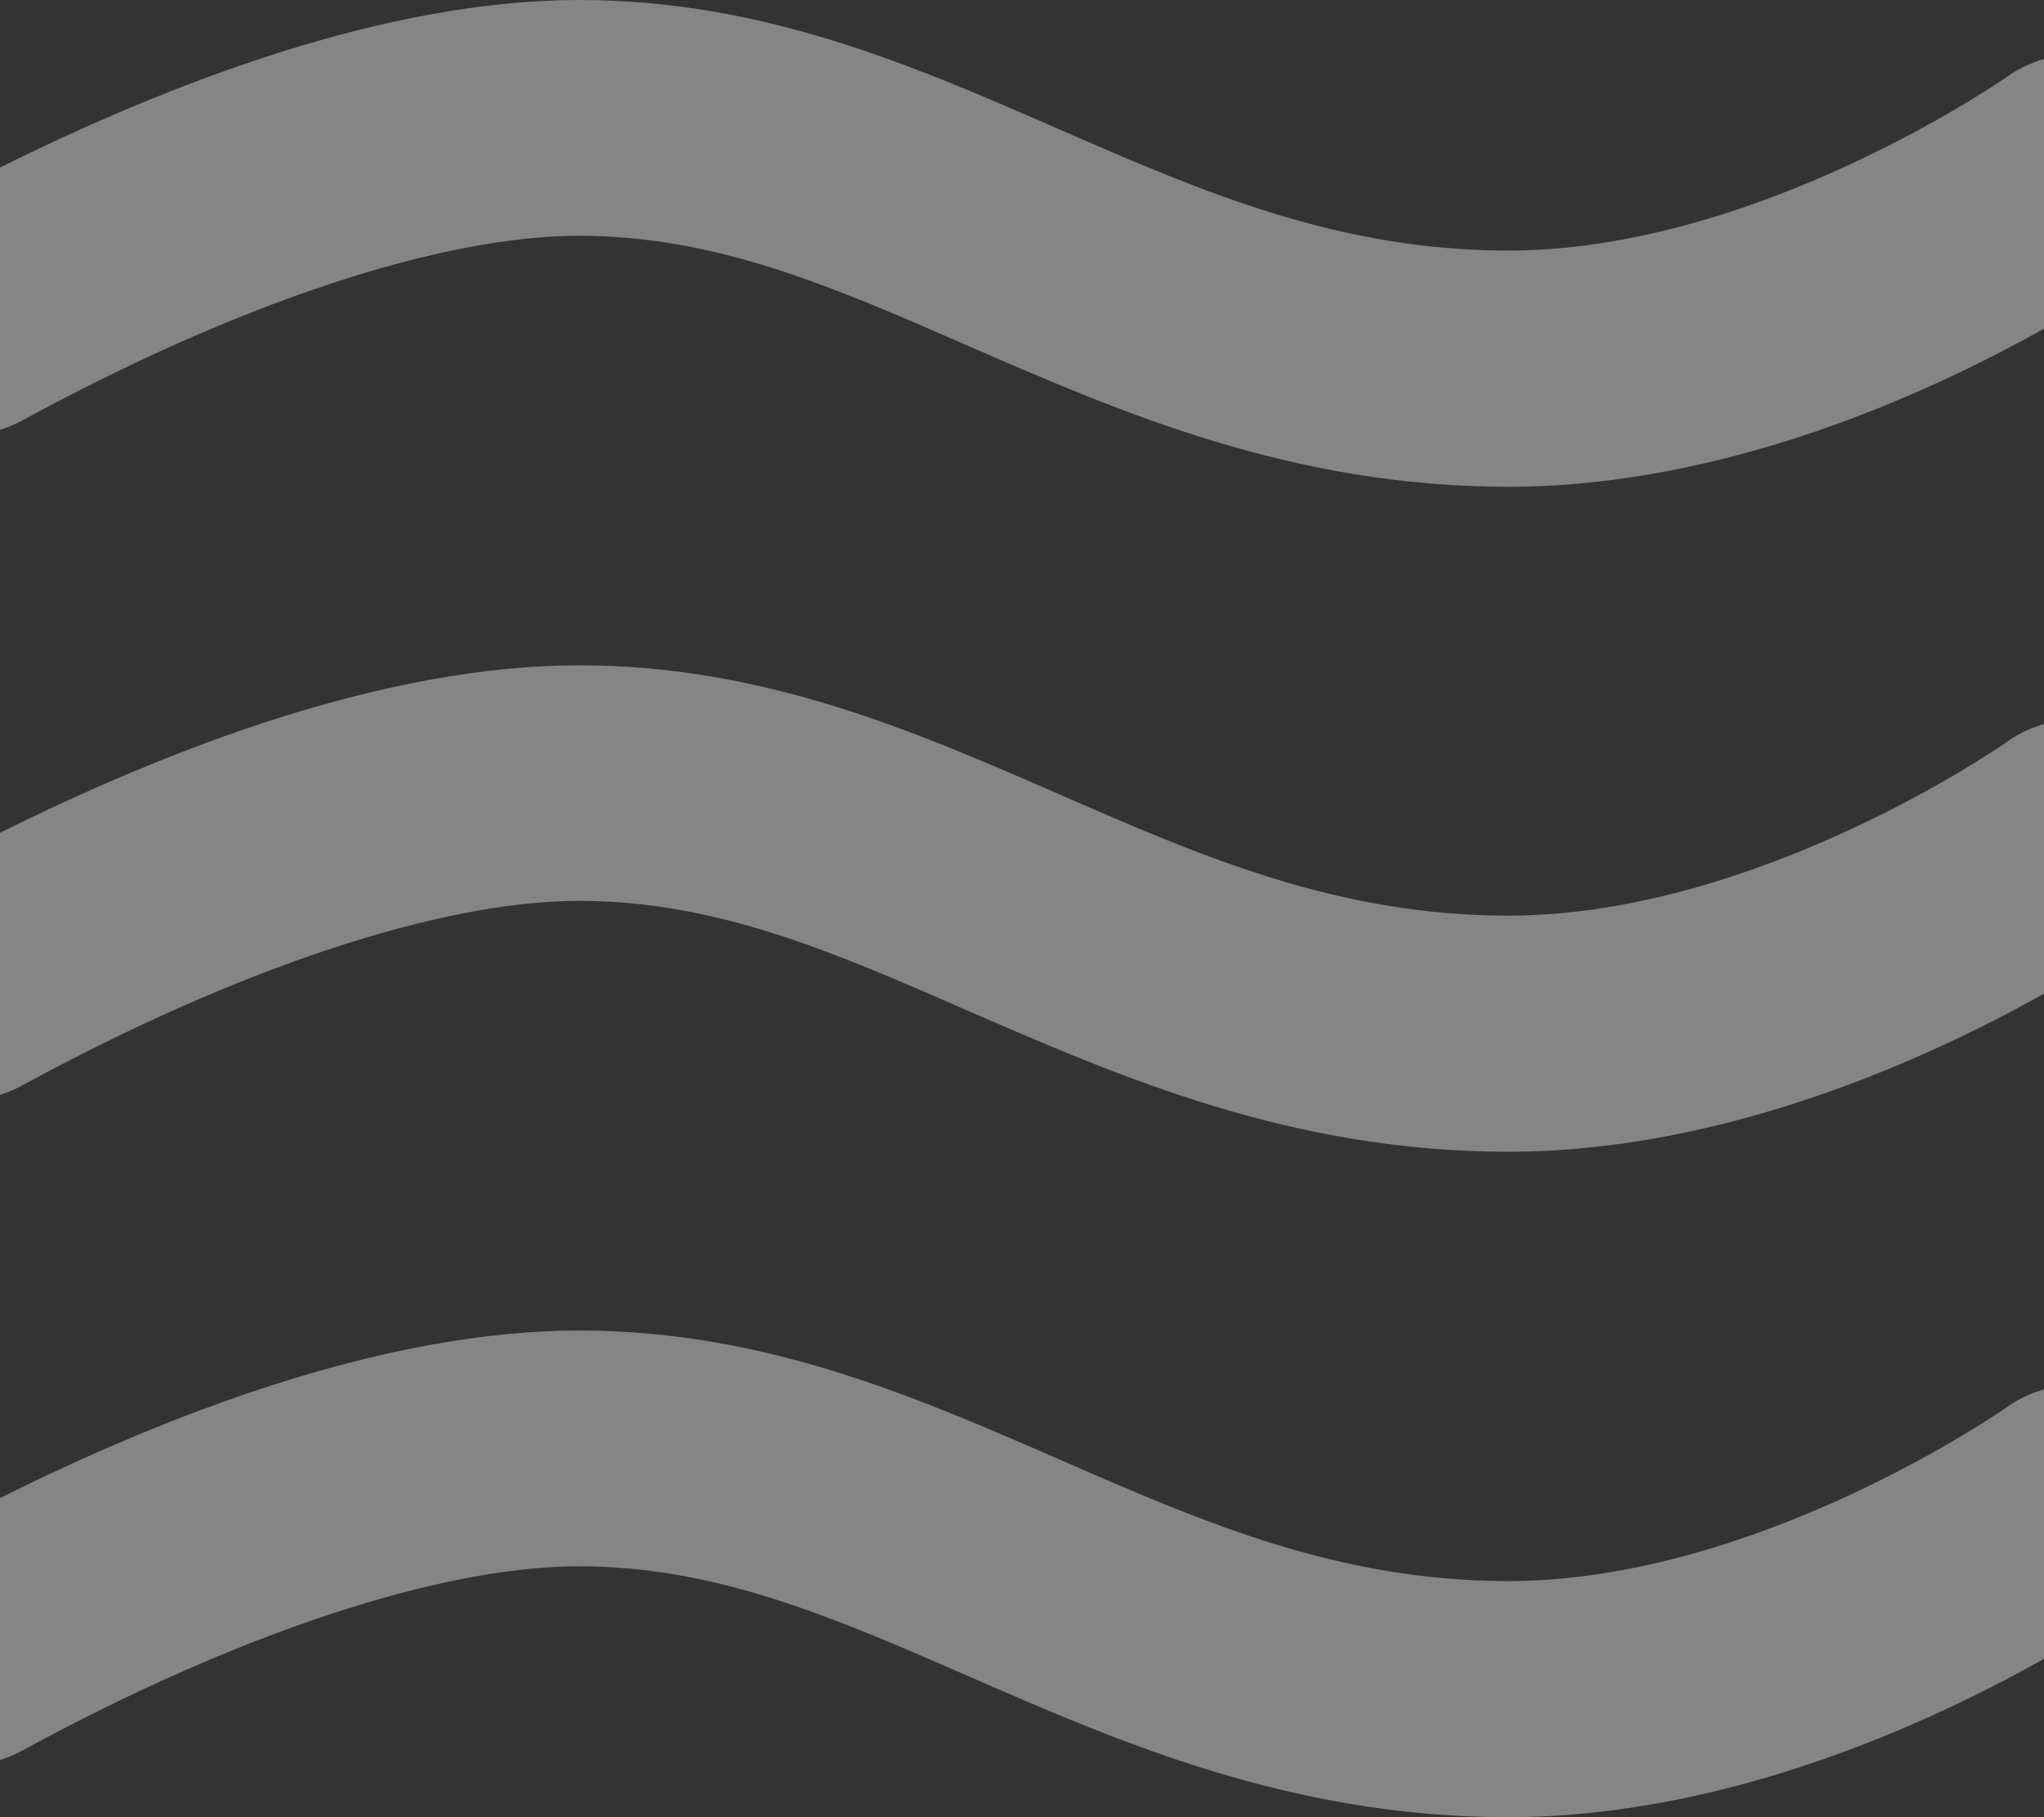
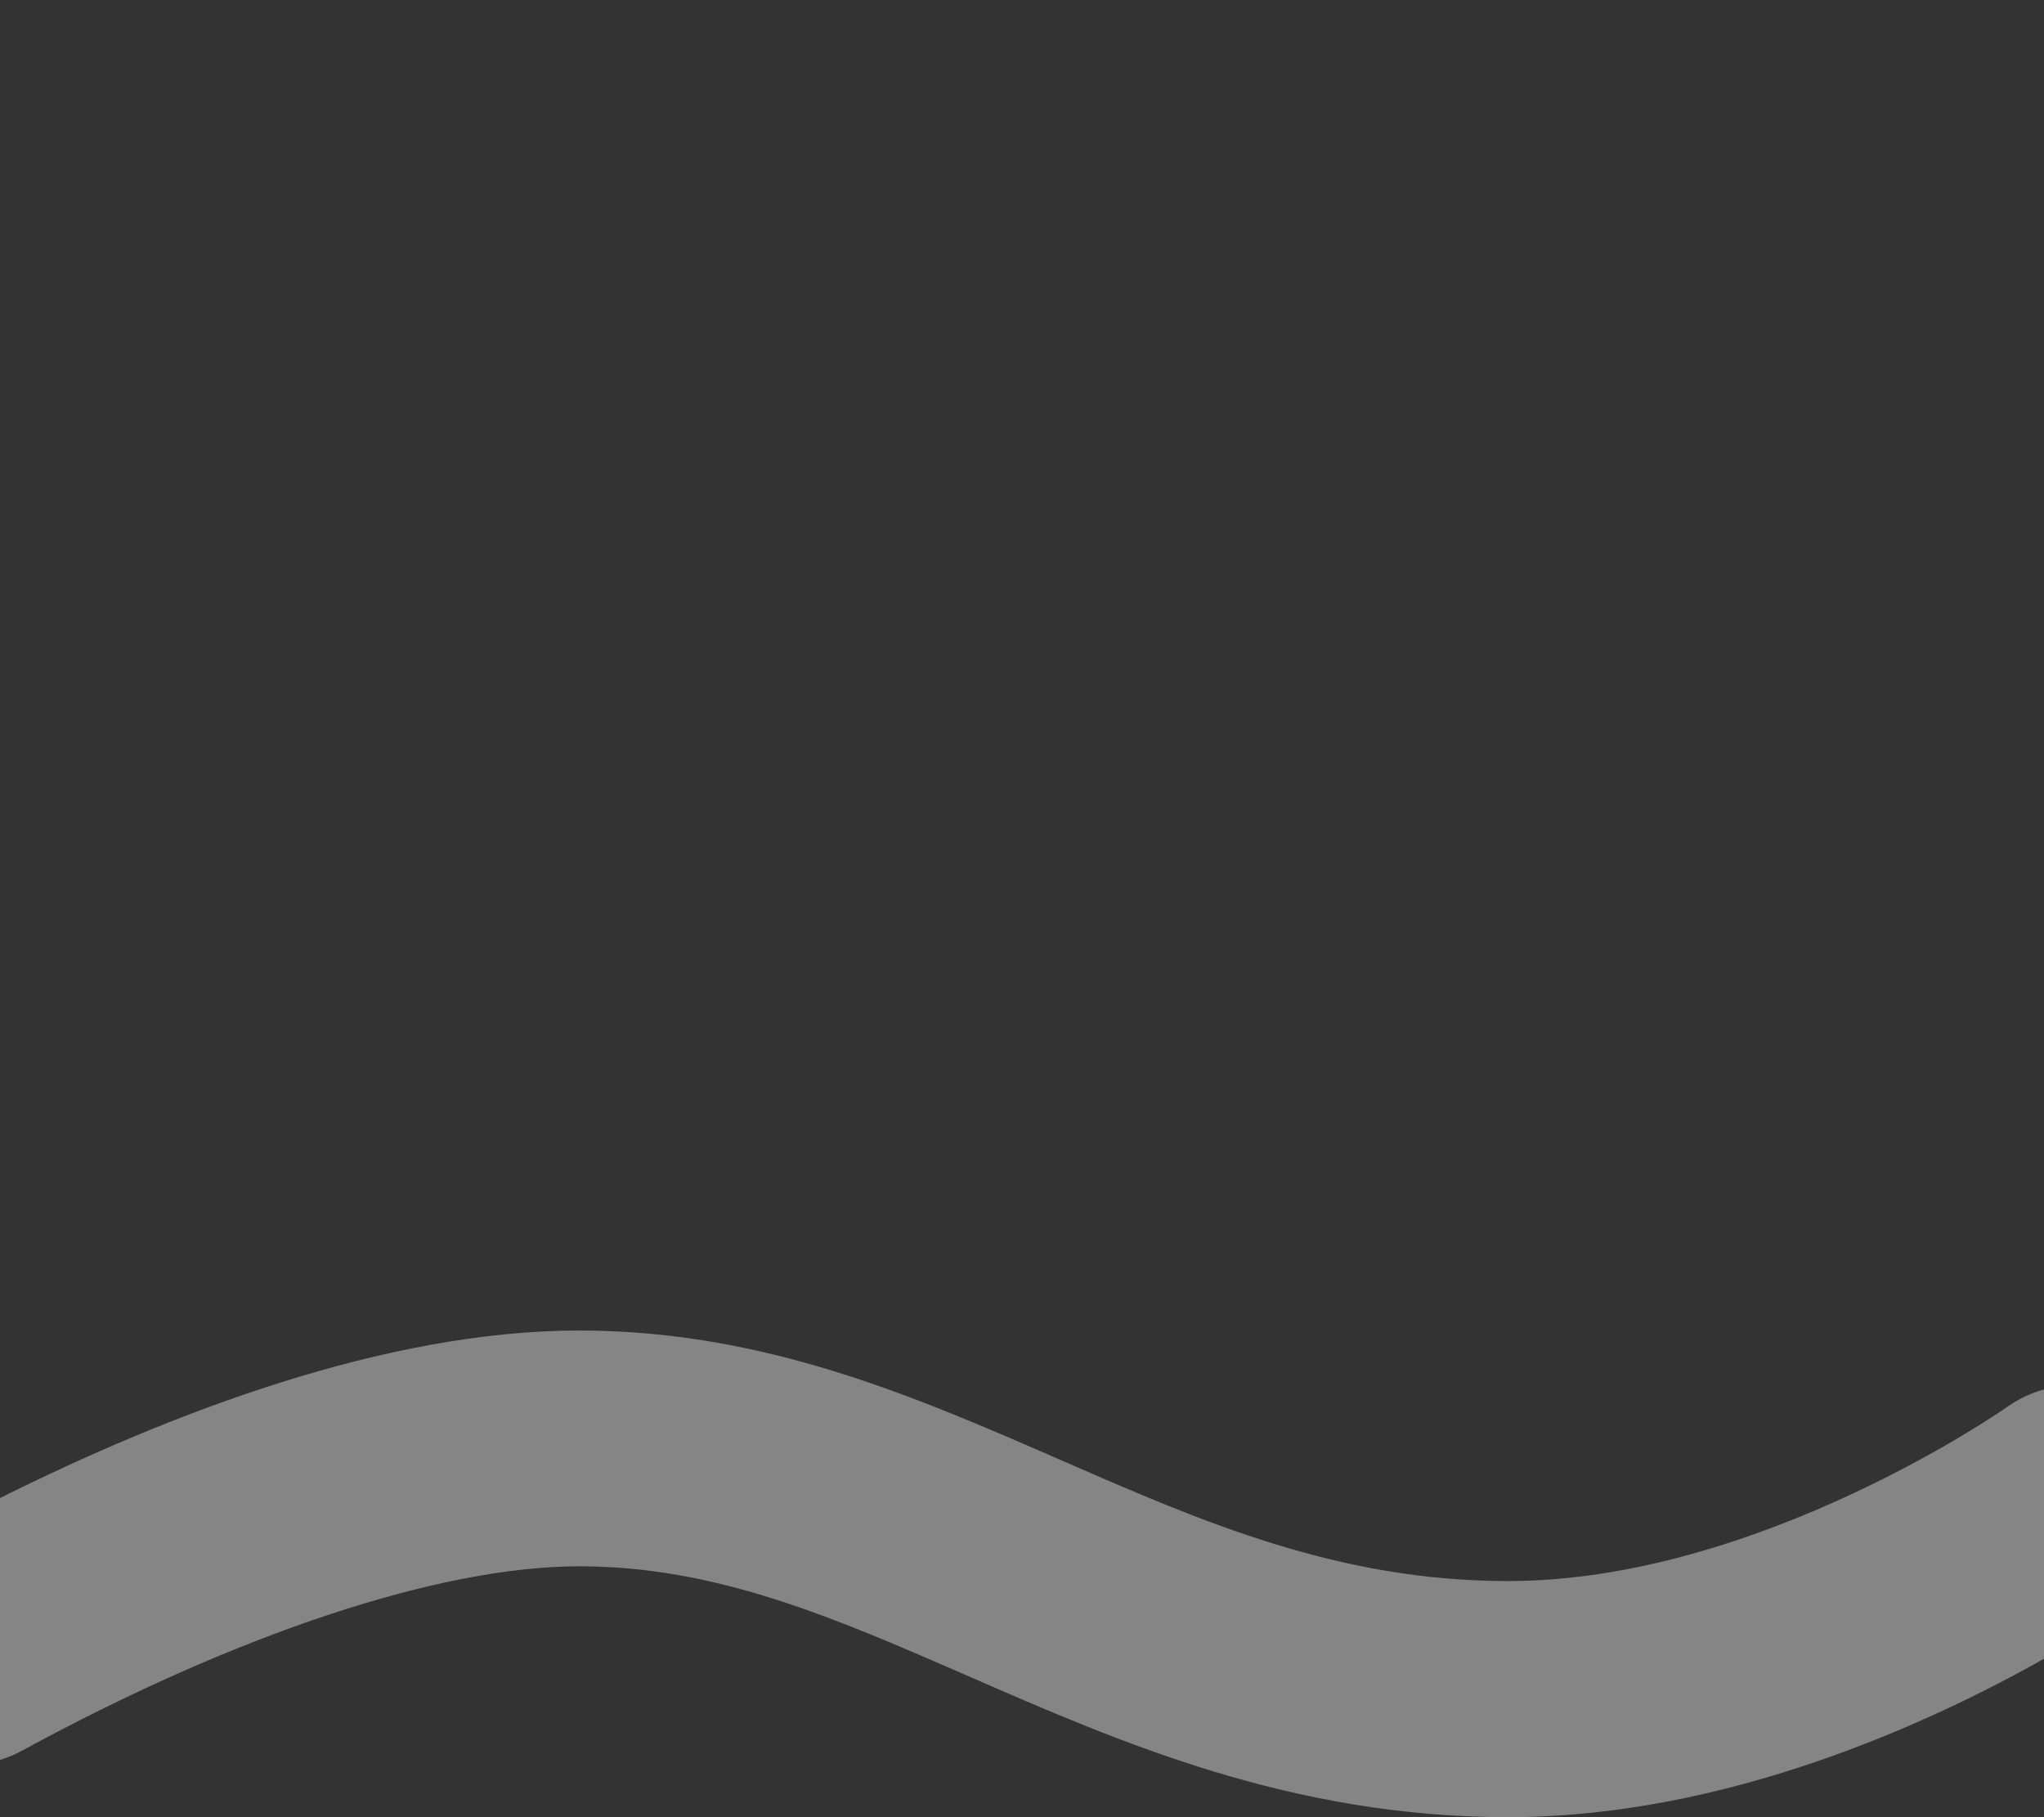
<svg xmlns="http://www.w3.org/2000/svg" width="18" height="16" viewBox="0 0 18 16" fill="none">
  <rect x="0" y="0" width="18" height="16" fill="#333333" stroke="none" />
  <path fill-rule="evenodd" clip-rule="evenodd" d="M17.692 12.376C17.672 12.393 15.49 13.921 13.282 13.921C11.784 13.921 10.591 13.402 9.329 12.85C8.05 12.293 6.727 11.715 5.1 11.715C3.392 11.715 1.492 12.446 0 13.19V15.496C0.066 15.475 0.132 15.449 0.195 15.414C2.087 14.384 3.875 13.791 5.1 13.791C6.313 13.791 7.343 14.242 8.536 14.762C9.867 15.343 11.373 16 13.282 16C15.194 16 16.991 15.175 18 14.605V12.234C17.893 12.263 17.79 12.311 17.692 12.376Z" fill="white" fill-opacity="0.4" />
-   <path fill-rule="evenodd" clip-rule="evenodd" d="M17.692 6.519C17.672 6.537 15.49 8.062 13.282 8.062C11.784 8.062 10.591 7.546 9.329 6.994C8.05 6.437 6.727 5.858 5.1 5.858C3.392 5.858 1.492 6.59 0 7.333V9.64C0.066 9.619 0.132 9.592 0.195 9.557C2.087 8.528 3.875 7.932 5.1 7.932C6.313 7.932 7.343 8.383 8.536 8.905C9.867 9.483 11.373 10.141 13.282 10.141C15.194 10.141 16.991 9.315 18 8.749V6.375C17.893 6.407 17.79 6.451 17.692 6.519Z" fill="white" fill-opacity="0.4" />
-   <path fill-rule="evenodd" clip-rule="evenodd" d="M17.692 0.664C17.672 0.678 15.49 2.206 13.282 2.206C11.784 2.206 10.591 1.69 9.329 1.139C8.05 0.581 6.727 0 5.1 0C3.393 0 1.492 0.734 0 1.475V3.784C0.066 3.764 0.132 3.737 0.196 3.702C2.087 2.672 3.875 2.076 5.1 2.076C6.313 2.076 7.343 2.528 8.536 3.05C9.867 3.628 11.373 4.286 13.282 4.286C15.194 4.286 16.991 3.46 18 2.894V0.519C17.894 0.552 17.79 0.596 17.692 0.664Z" fill="white" fill-opacity="0.4" />
</svg>